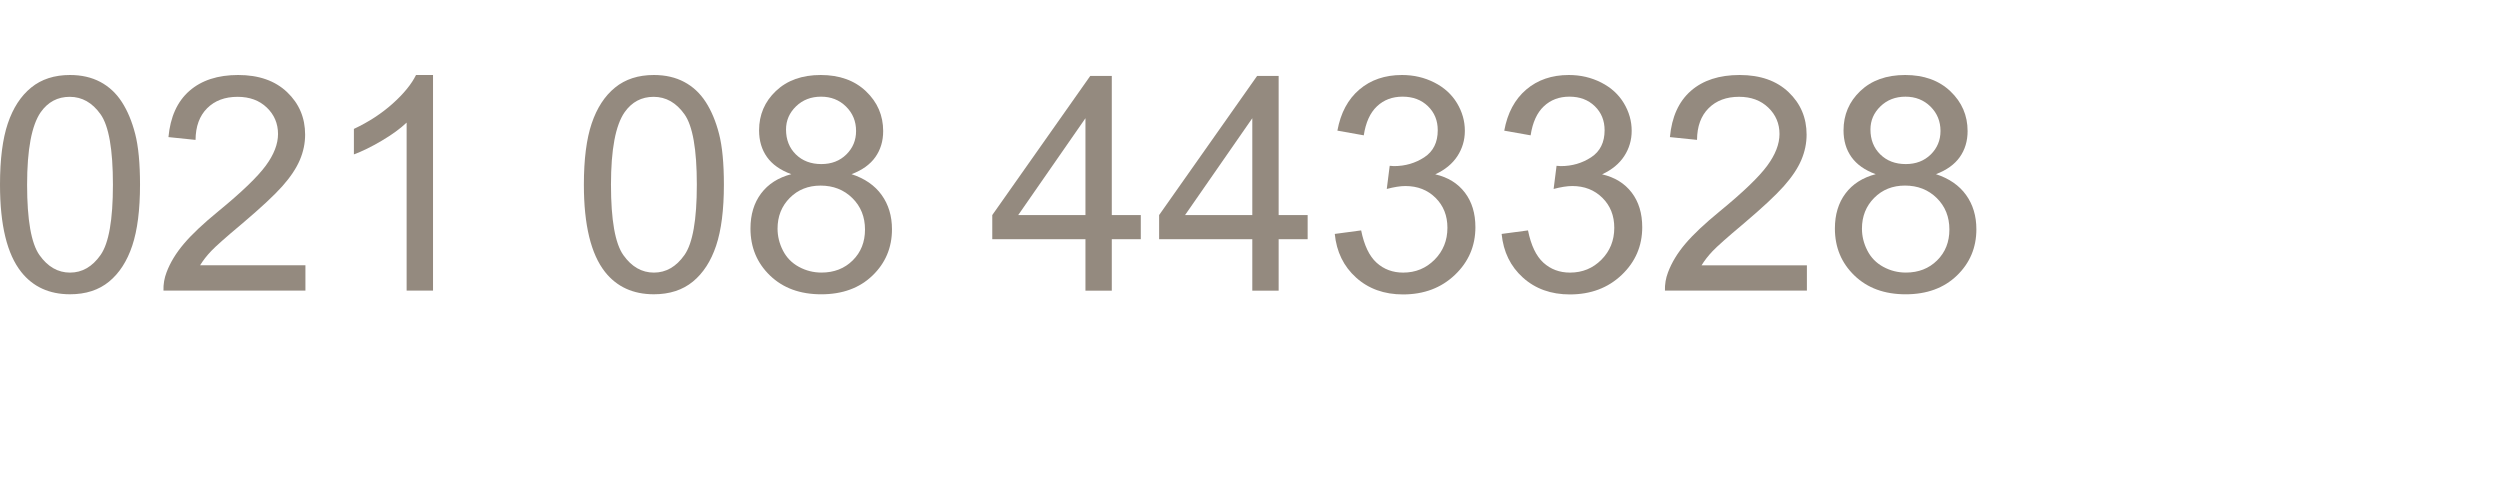
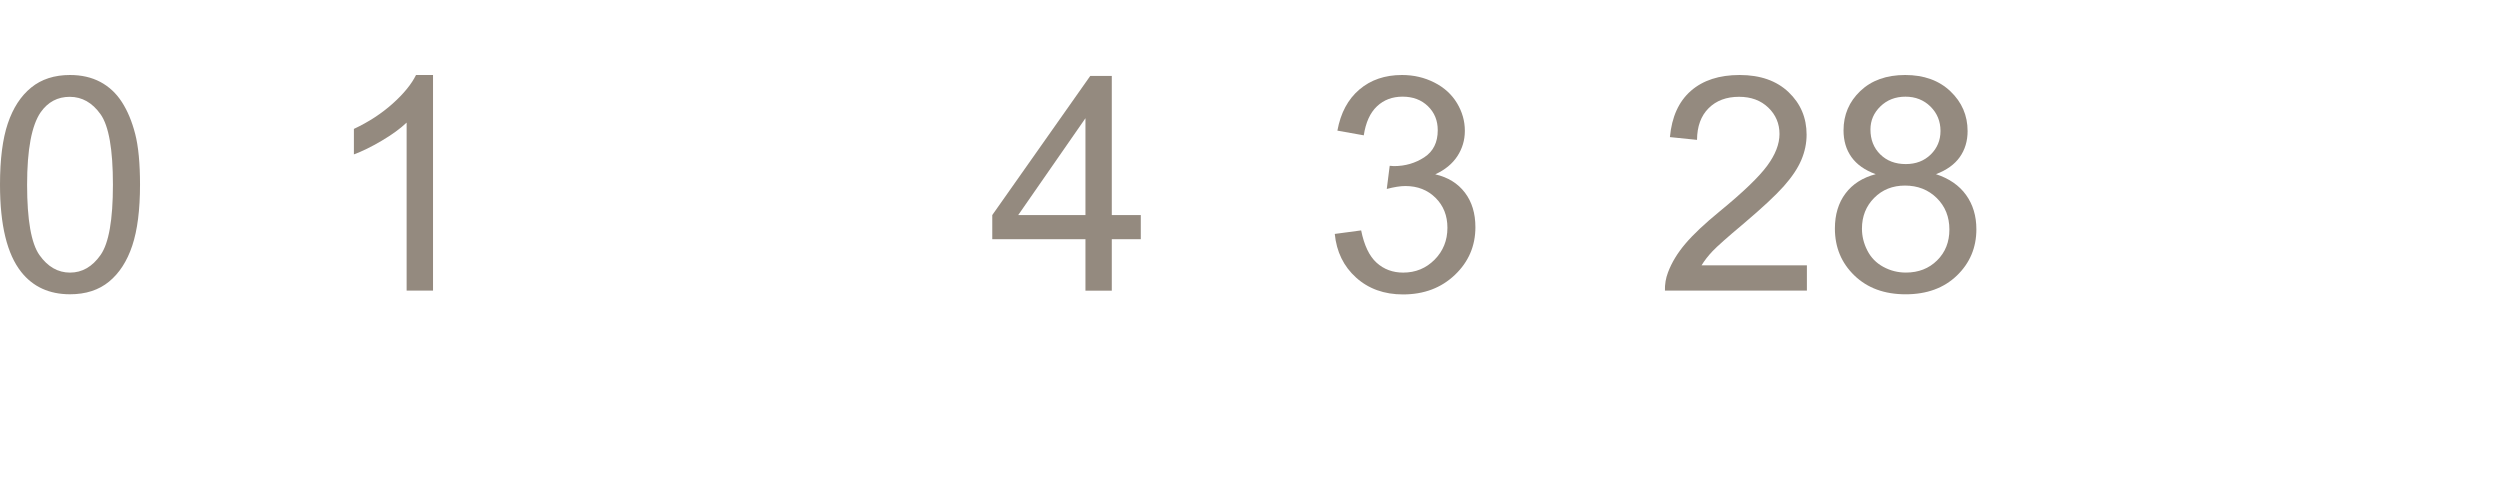
<svg xmlns="http://www.w3.org/2000/svg" version="1.1" viewBox="0 -3 100 20" fill="rgba(103, 89, 73, 0.7)">
  <path d="M0,4.389c0-1.016,0.104-1.833,0.313-2.452s0.52-1.097,0.932-1.433S2.176,0,2.801,0c0.461,0,0.865,0.093,1.213,0.278  s0.635,0.453,0.861,0.803s0.404,0.775,0.533,1.277s0.193,1.179,0.193,2.03c0,1.008-0.104,1.821-0.311,2.44S4.774,7.927,4.362,8.265  S3.43,8.771,2.801,8.771c-0.828,0-1.479-0.297-1.951-0.891C0.283,7.166,0,6.002,0,4.389z M1.084,4.389  c0,1.41,0.165,2.349,0.495,2.815s0.737,0.7,1.222,0.7S3.692,7.67,4.022,7.201s0.495-1.406,0.495-2.813  c0-1.414-0.165-2.354-0.495-2.818S3.281,0.873,2.789,0.873c-0.484,0-0.871,0.205-1.16,0.615C1.266,2.012,1.084,2.979,1.084,4.389z" />
-   <path d="M12.217,7.611v1.014H6.539C6.531,8.371,6.572,8.127,6.662,7.893C6.807,7.506,7.038,7.125,7.356,6.75s0.778-0.809,1.38-1.301  c0.934-0.766,1.564-1.372,1.893-1.819s0.492-0.87,0.492-1.269c0-0.418-0.149-0.771-0.448-1.058S9.984,0.873,9.504,0.873  c-0.508,0-0.914,0.152-1.219,0.457S7.826,2.057,7.822,2.596L6.738,2.484C6.813,1.676,7.092,1.06,7.576,0.636S8.711,0,9.527,0  c0.824,0,1.477,0.229,1.957,0.686s0.721,1.023,0.721,1.699c0,0.344-0.07,0.682-0.211,1.014s-0.374,0.682-0.7,1.049  s-0.868,0.871-1.626,1.512C9.035,6.49,8.629,6.851,8.449,7.04S8.121,7.42,8.004,7.611H12.217z" />
  <path d="M17.32,8.625h-1.055V1.904c-0.254,0.242-0.587,0.484-0.999,0.727s-0.782,0.424-1.11,0.545v-1.02  c0.59-0.277,1.105-0.613,1.547-1.008S16.457,0.371,16.641,0h0.68V8.625z" />
-   <path d="M23.355,4.389c0-1.016,0.104-1.833,0.313-2.452s0.52-1.097,0.932-1.433S25.531,0,26.156,0c0.461,0,0.865,0.093,1.213,0.278  s0.635,0.453,0.861,0.803s0.404,0.775,0.533,1.277s0.193,1.179,0.193,2.03c0,1.008-0.104,1.821-0.311,2.44s-0.517,1.098-0.929,1.436  s-0.933,0.507-1.562,0.507c-0.828,0-1.479-0.297-1.951-0.891C23.639,7.166,23.355,6.002,23.355,4.389z M24.439,4.389  c0,1.41,0.165,2.349,0.495,2.815s0.737,0.7,1.222,0.7s0.892-0.234,1.222-0.703s0.495-1.406,0.495-2.813  c0-1.414-0.165-2.354-0.495-2.818s-0.741-0.697-1.233-0.697c-0.484,0-0.871,0.205-1.16,0.615  C24.621,2.012,24.439,2.979,24.439,4.389z" />
-   <path d="M31.652,3.967c-0.438-0.16-0.762-0.389-0.973-0.686s-0.316-0.652-0.316-1.066c0-0.625,0.225-1.15,0.674-1.576  S32.084,0,32.83,0c0.75,0,1.354,0.218,1.811,0.653s0.686,0.966,0.686,1.591c0,0.398-0.104,0.745-0.313,1.04  s-0.526,0.522-0.952,0.683c0.527,0.172,0.929,0.449,1.204,0.832s0.413,0.84,0.413,1.371c0,0.734-0.26,1.352-0.779,1.852  s-1.203,0.75-2.051,0.75s-1.531-0.251-2.051-0.753s-0.779-1.128-0.779-1.878c0-0.559,0.142-1.026,0.425-1.403  S31.129,4.104,31.652,3.967z M31.102,6.146c0,0.301,0.071,0.592,0.214,0.873s0.354,0.499,0.636,0.653s0.584,0.231,0.908,0.231  c0.504,0,0.92-0.162,1.248-0.486S34.6,6.682,34.6,6.182c0-0.508-0.169-0.928-0.507-1.26s-0.761-0.498-1.269-0.498  c-0.496,0-0.907,0.164-1.233,0.492S31.102,5.654,31.102,6.146z M31.441,2.18c0,0.406,0.131,0.738,0.393,0.996  s0.602,0.387,1.02,0.387c0.406,0,0.739-0.128,0.999-0.384s0.39-0.569,0.39-0.94c0-0.387-0.134-0.712-0.401-0.976  s-0.601-0.396-0.999-0.396c-0.402,0-0.736,0.129-1.002,0.387S31.441,1.82,31.441,2.18z" />
  <path d="M43.418,8.625V6.568h-3.727V5.602l3.92-5.566h0.861v5.566h1.16v0.967h-1.16v2.057H43.418z M43.418,5.602V1.729l-2.689,3.873  H43.418z" />
-   <path d="M50.092,8.625V6.568h-3.727V5.602l3.92-5.566h0.861v5.566h1.16v0.967h-1.16v2.057H50.092z M50.092,5.602V1.729l-2.689,3.873  H50.092z" />
  <path d="M53.391,6.357l1.055-0.141c0.121,0.598,0.326,1.028,0.617,1.292s0.646,0.396,1.064,0.396c0.496,0,0.914-0.172,1.256-0.516  s0.514-0.77,0.514-1.277c0-0.484-0.158-0.884-0.475-1.198s-0.719-0.472-1.207-0.472c-0.199,0-0.447,0.039-0.744,0.117l0.117-0.926  c0.07,0.008,0.127,0.012,0.17,0.012c0.449,0,0.854-0.117,1.213-0.352s0.539-0.596,0.539-1.084c0-0.387-0.131-0.707-0.393-0.961  s-0.6-0.381-1.014-0.381c-0.41,0-0.752,0.129-1.025,0.387s-0.449,0.645-0.527,1.16l-1.055-0.188  c0.129-0.707,0.422-1.255,0.879-1.644S55.401,0,56.081,0c0.469,0,0.9,0.101,1.295,0.302s0.695,0.476,0.904,0.823  s0.314,0.717,0.314,1.107c0,0.371-0.1,0.709-0.299,1.014s-0.494,0.547-0.885,0.727c0.508,0.117,0.902,0.36,1.184,0.729  s0.422,0.831,0.422,1.386c0,0.75-0.273,1.386-0.82,1.907s-1.238,0.782-2.074,0.782c-0.754,0-1.381-0.225-1.879-0.674  S53.461,7.072,53.391,6.357z" />
-   <path d="M60.065,6.357l1.055-0.141c0.121,0.598,0.326,1.028,0.617,1.292s0.646,0.396,1.064,0.396c0.496,0,0.914-0.172,1.256-0.516  s0.514-0.77,0.514-1.277c0-0.484-0.158-0.884-0.475-1.198s-0.719-0.472-1.207-0.472c-0.199,0-0.447,0.039-0.744,0.117l0.117-0.926  c0.07,0.008,0.127,0.012,0.17,0.012c0.449,0,0.854-0.117,1.213-0.352s0.539-0.596,0.539-1.084c0-0.387-0.131-0.707-0.393-0.961  s-0.6-0.381-1.014-0.381c-0.41,0-0.752,0.129-1.025,0.387s-0.449,0.645-0.527,1.16L60.17,2.227c0.129-0.707,0.422-1.255,0.879-1.644  S62.075,0,62.754,0c0.469,0,0.9,0.101,1.295,0.302s0.695,0.476,0.904,0.823s0.314,0.717,0.314,1.107c0,0.371-0.1,0.709-0.299,1.014  s-0.494,0.547-0.885,0.727c0.508,0.117,0.902,0.36,1.184,0.729s0.422,0.831,0.422,1.386c0,0.75-0.273,1.386-0.82,1.907  s-1.238,0.782-2.074,0.782c-0.754,0-1.381-0.225-1.879-0.674S60.135,7.072,60.065,6.357z" />
  <path d="M72.276,7.611v1.014h-5.678c-0.008-0.254,0.033-0.498,0.123-0.732c0.145-0.387,0.375-0.768,0.693-1.143  s0.779-0.809,1.381-1.301c0.934-0.766,1.564-1.372,1.893-1.819s0.492-0.87,0.492-1.269c0-0.418-0.15-0.771-0.449-1.058  s-0.688-0.431-1.168-0.431c-0.508,0-0.914,0.152-1.219,0.457s-0.459,0.727-0.463,1.266l-1.084-0.111  c0.074-0.809,0.354-1.425,0.838-1.849S68.77,0,69.586,0c0.824,0,1.477,0.229,1.957,0.686s0.721,1.023,0.721,1.699  c0,0.344-0.07,0.682-0.211,1.014s-0.375,0.682-0.701,1.049s-0.867,0.871-1.625,1.512c-0.633,0.531-1.039,0.892-1.219,1.081  s-0.328,0.38-0.445,0.571H72.276z" />
  <path d="M75.029,3.967c-0.438-0.16-0.761-0.389-0.972-0.686s-0.316-0.652-0.316-1.066c0-0.625,0.225-1.15,0.673-1.576  C74.863,0.213,75.46,0,76.207,0c0.75,0,1.354,0.218,1.811,0.653s0.686,0.966,0.686,1.591c0,0.398-0.104,0.745-0.313,1.04  c-0.21,0.295-0.527,0.522-0.953,0.683c0.527,0.172,0.93,0.449,1.205,0.832s0.412,0.84,0.412,1.371c0,0.734-0.26,1.352-0.779,1.852  s-1.203,0.75-2.051,0.75s-1.531-0.251-2.05-0.753c-0.52-0.502-0.779-1.128-0.779-1.878c0-0.559,0.141-1.026,0.424-1.403  S74.505,4.104,75.029,3.967z M74.478,6.146c0,0.301,0.071,0.592,0.215,0.873c0.142,0.281,0.354,0.499,0.635,0.653  s0.584,0.231,0.908,0.231c0.504,0,0.92-0.162,1.248-0.486s0.492-0.736,0.492-1.236c0-0.508-0.169-0.928-0.506-1.26  c-0.339-0.332-0.762-0.498-1.27-0.498c-0.496,0-0.907,0.164-1.232,0.492C74.641,5.244,74.478,5.654,74.478,6.146z M74.818,2.18  c0,0.406,0.131,0.738,0.393,0.996s0.602,0.387,1.02,0.387c0.406,0,0.739-0.128,1-0.384c0.259-0.256,0.389-0.569,0.389-0.94  c0-0.387-0.134-0.712-0.4-0.976c-0.269-0.264-0.602-0.396-1-0.396c-0.402,0-0.736,0.129-1.002,0.387S74.818,1.82,74.818,2.18z" />
</svg>